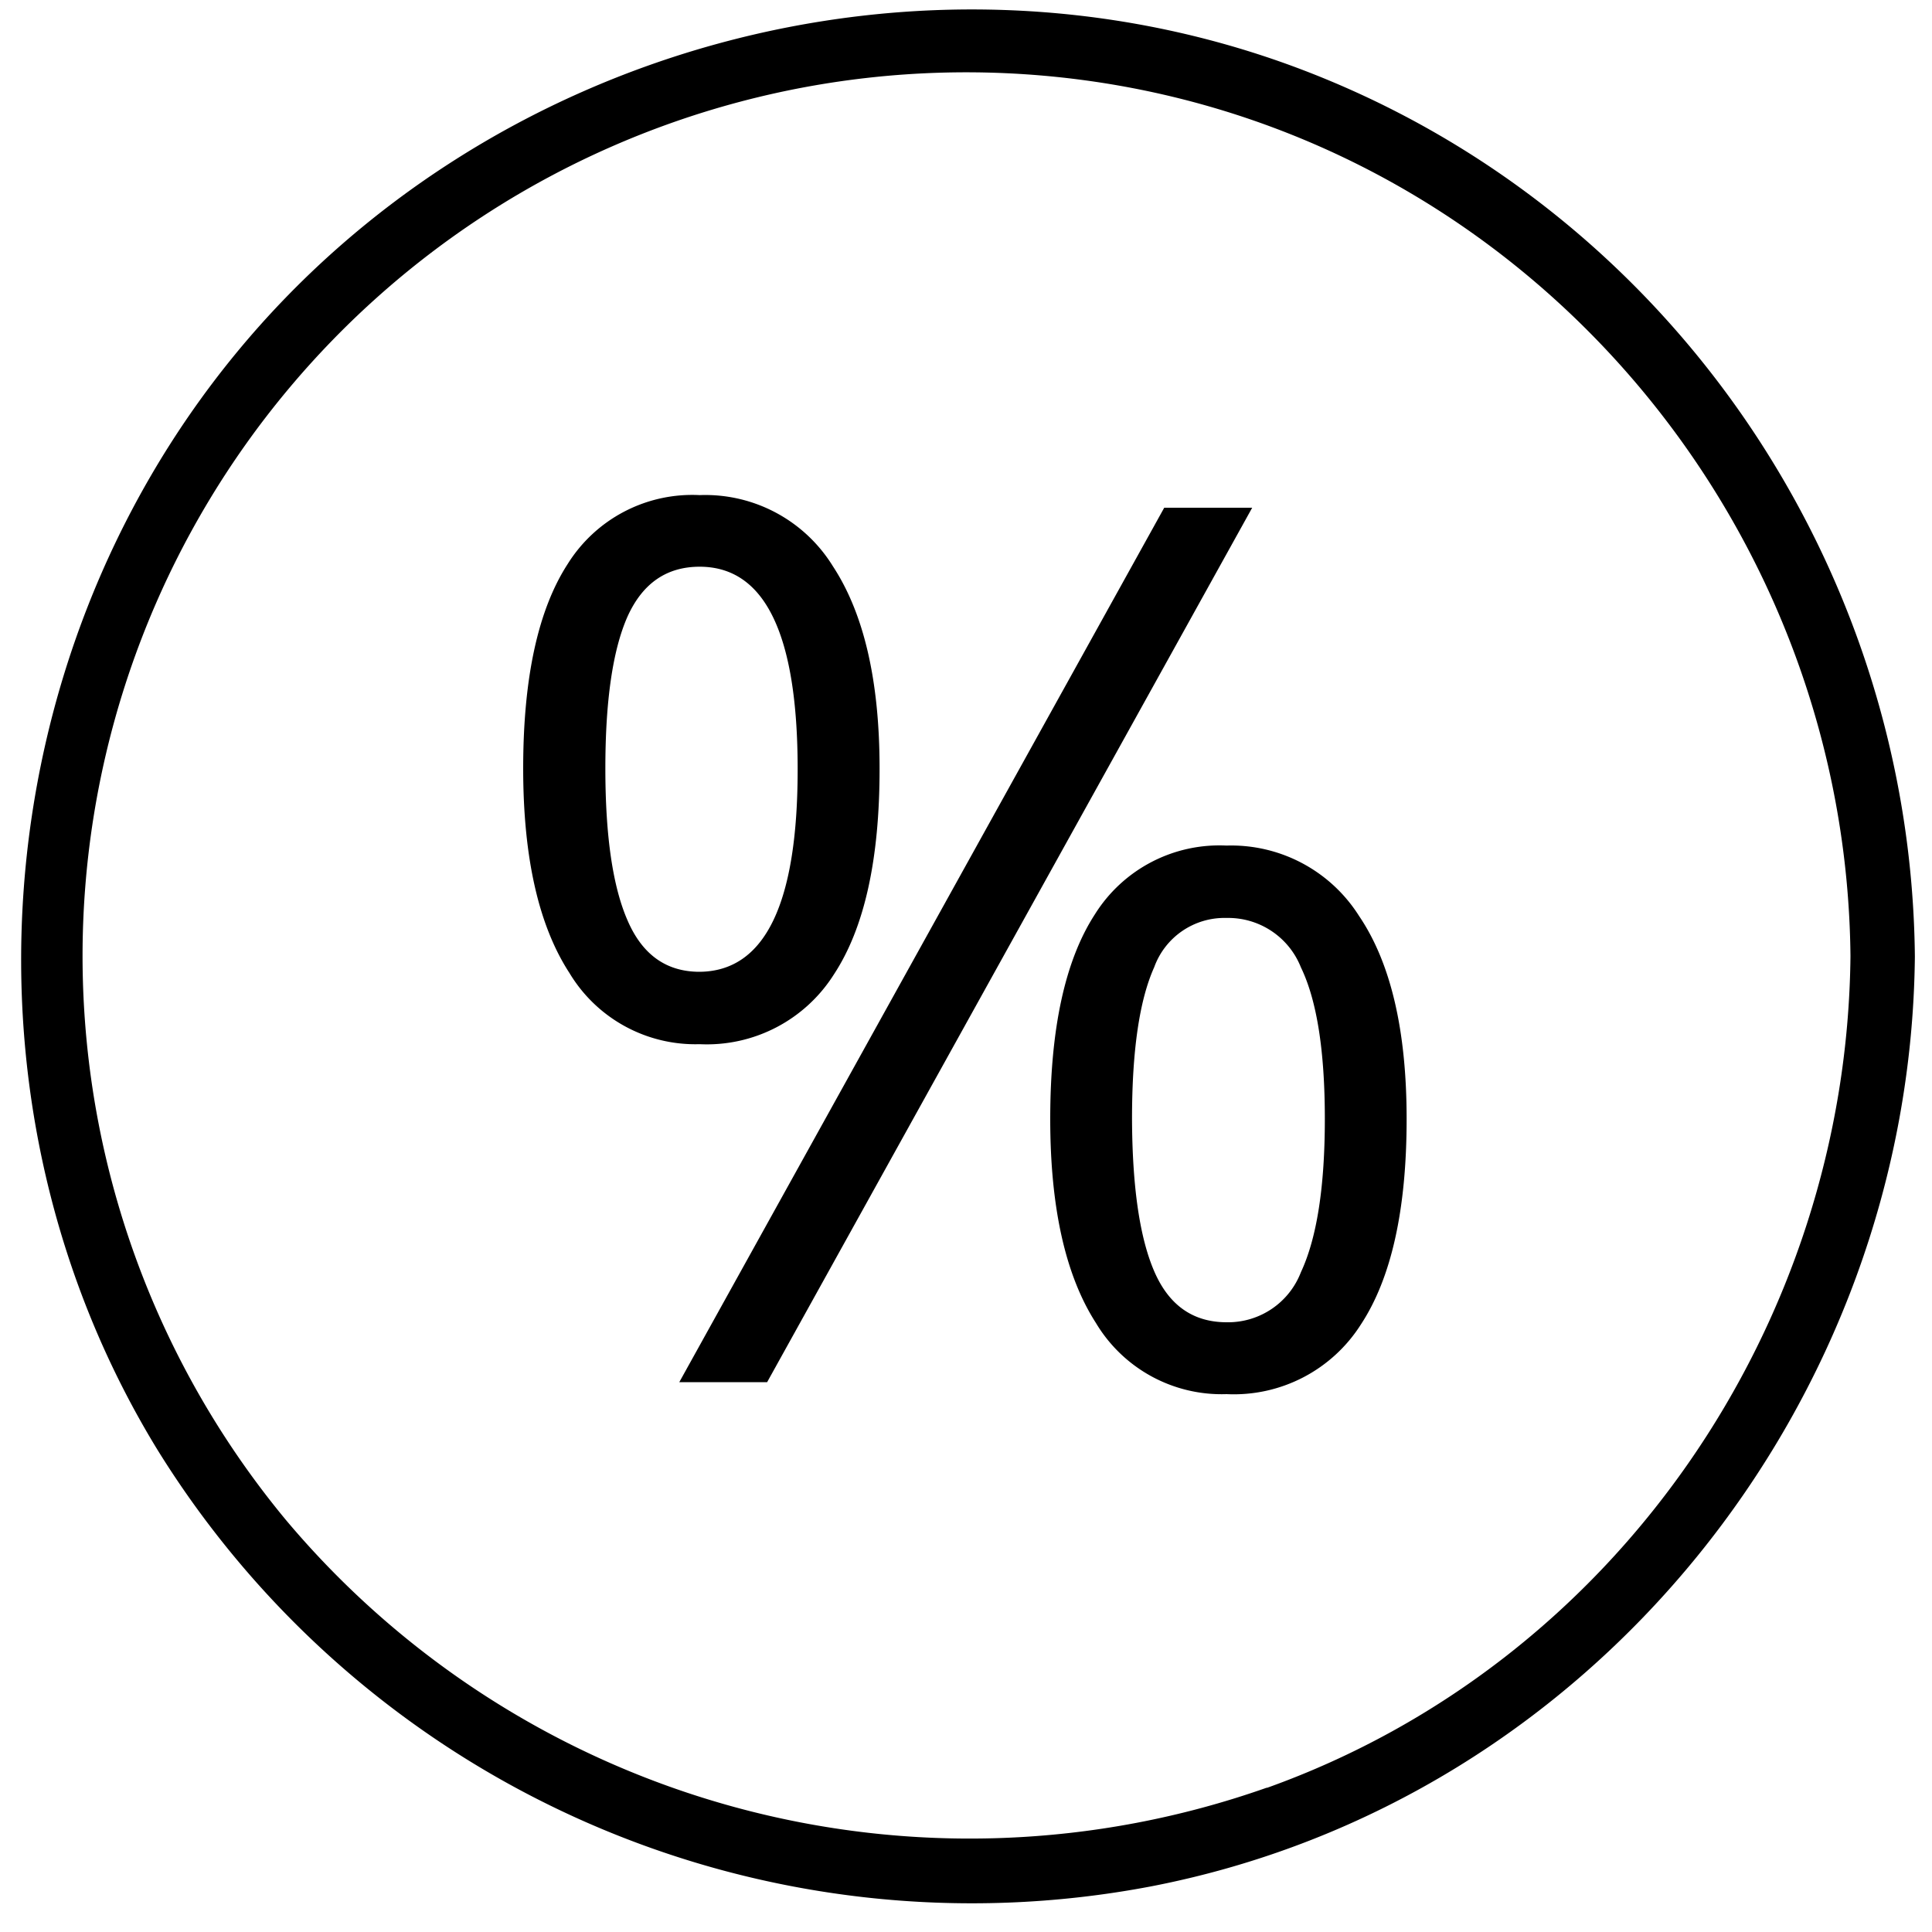
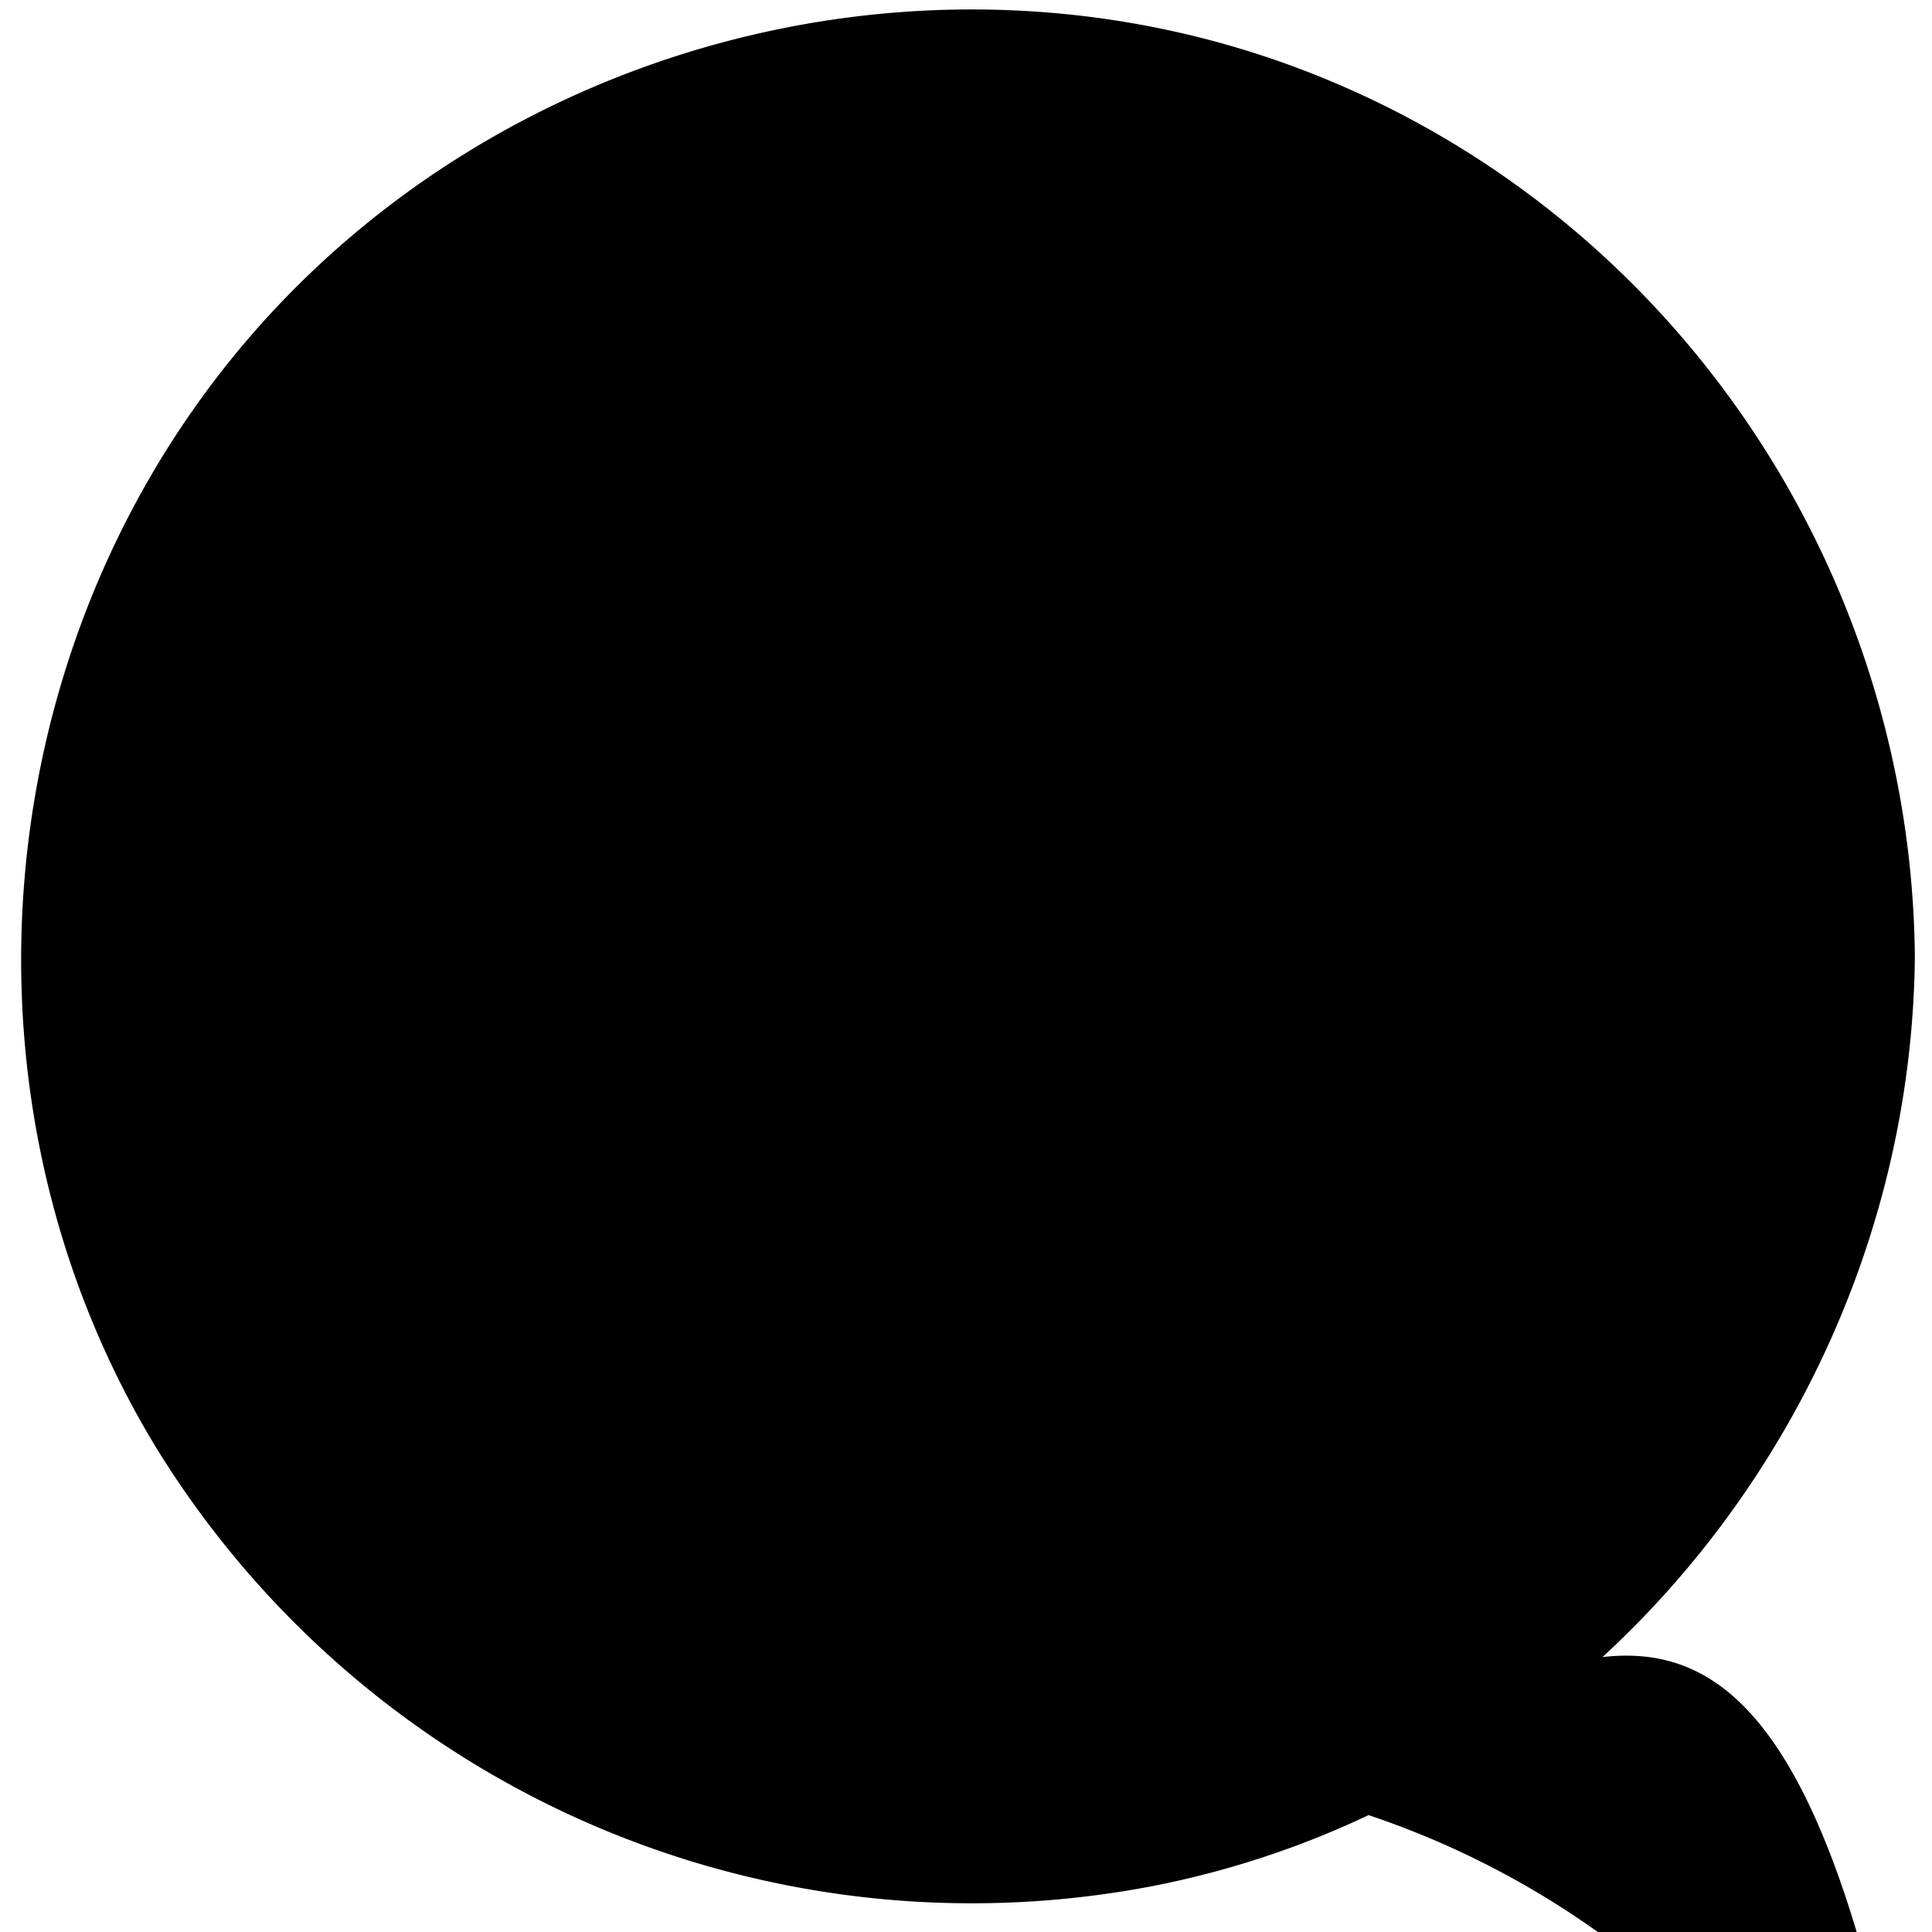
<svg xmlns="http://www.w3.org/2000/svg" id="Vrstva_1" data-name="Vrstva 1" viewBox="0 0 150 150">
  <defs>
    <style>.cls-1{fill:#000000;}</style>
  </defs>
  <title>icon</title>
-   <path class="cls-1" d="M64.74,75.66q3.56-5.41,3.55-16,0-10.17-3.62-15.69a11.64,11.64,0,0,0-10.35-5.53,11.4,11.4,0,0,0-10.24,5.34q-3.46,5.34-3.46,15.88,0,10.36,3.59,15.88a11.4,11.4,0,0,0,10.11,5.53A11.67,11.67,0,0,0,64.74,75.66Zm-16-4.16Q47,67.56,47,59.66t1.72-11.79Q50.47,44,54.32,44q7.6,0,7.61,15.69T54.32,75.45C51.75,75.45,49.89,74.14,48.74,71.5Z" />
-   <path class="cls-1" d="M95.22,65.65A11.4,11.4,0,0,0,85,71q-3.46,5.34-3.46,15.88,0,10.32,3.55,15.84a11.37,11.37,0,0,0,10.14,5.52,11.68,11.68,0,0,0,10.43-5.41q3.55-5.4,3.55-15.95,0-10.31-3.69-15.76A11.74,11.74,0,0,0,95.22,65.65ZM101,98.78a6.06,6.06,0,0,1-5.76,3.88q-3.9,0-5.61-3.92T87.89,86.87q0-7.94,1.72-11.77a5.8,5.8,0,0,1,5.61-3.83A6.07,6.07,0,0,1,101,75.1q1.86,3.84,1.86,11.77T101,98.78Z" />
  <polygon class="cls-1" points="90.39 39.42 52.74 107.31 59.56 107.31 97.22 39.42 90.39 39.42" />
-   <path class="cls-1" d="M100.34,5.13c-29-10.66-62.55-1.45-82.09,22.39s-22.2,58.56-6.05,85a74.37,74.37,0,0,0,77.21,33.93c34.28-6.65,58.92-37.59,59.26-72.19C148.37,43.59,129.24,15.77,100.34,5.13Zm-2,133.67A69.33,69.33,0,0,1,22.19,118,68.61,68.61,0,0,1,88.74,7c31.82,6.51,54.62,34.93,54.93,67.23C143.39,102.83,125.49,129.09,98.39,138.8Z" />
+   <path class="cls-1" d="M100.34,5.13c-29-10.66-62.55-1.45-82.09,22.39s-22.2,58.56-6.05,85a74.37,74.37,0,0,0,77.21,33.93c34.28-6.65,58.92-37.59,59.26-72.19C148.37,43.59,129.24,15.77,100.34,5.13Zm-2,133.67c31.82,6.51,54.62,34.93,54.93,67.23C143.39,102.83,125.49,129.09,98.39,138.8Z" />
</svg>